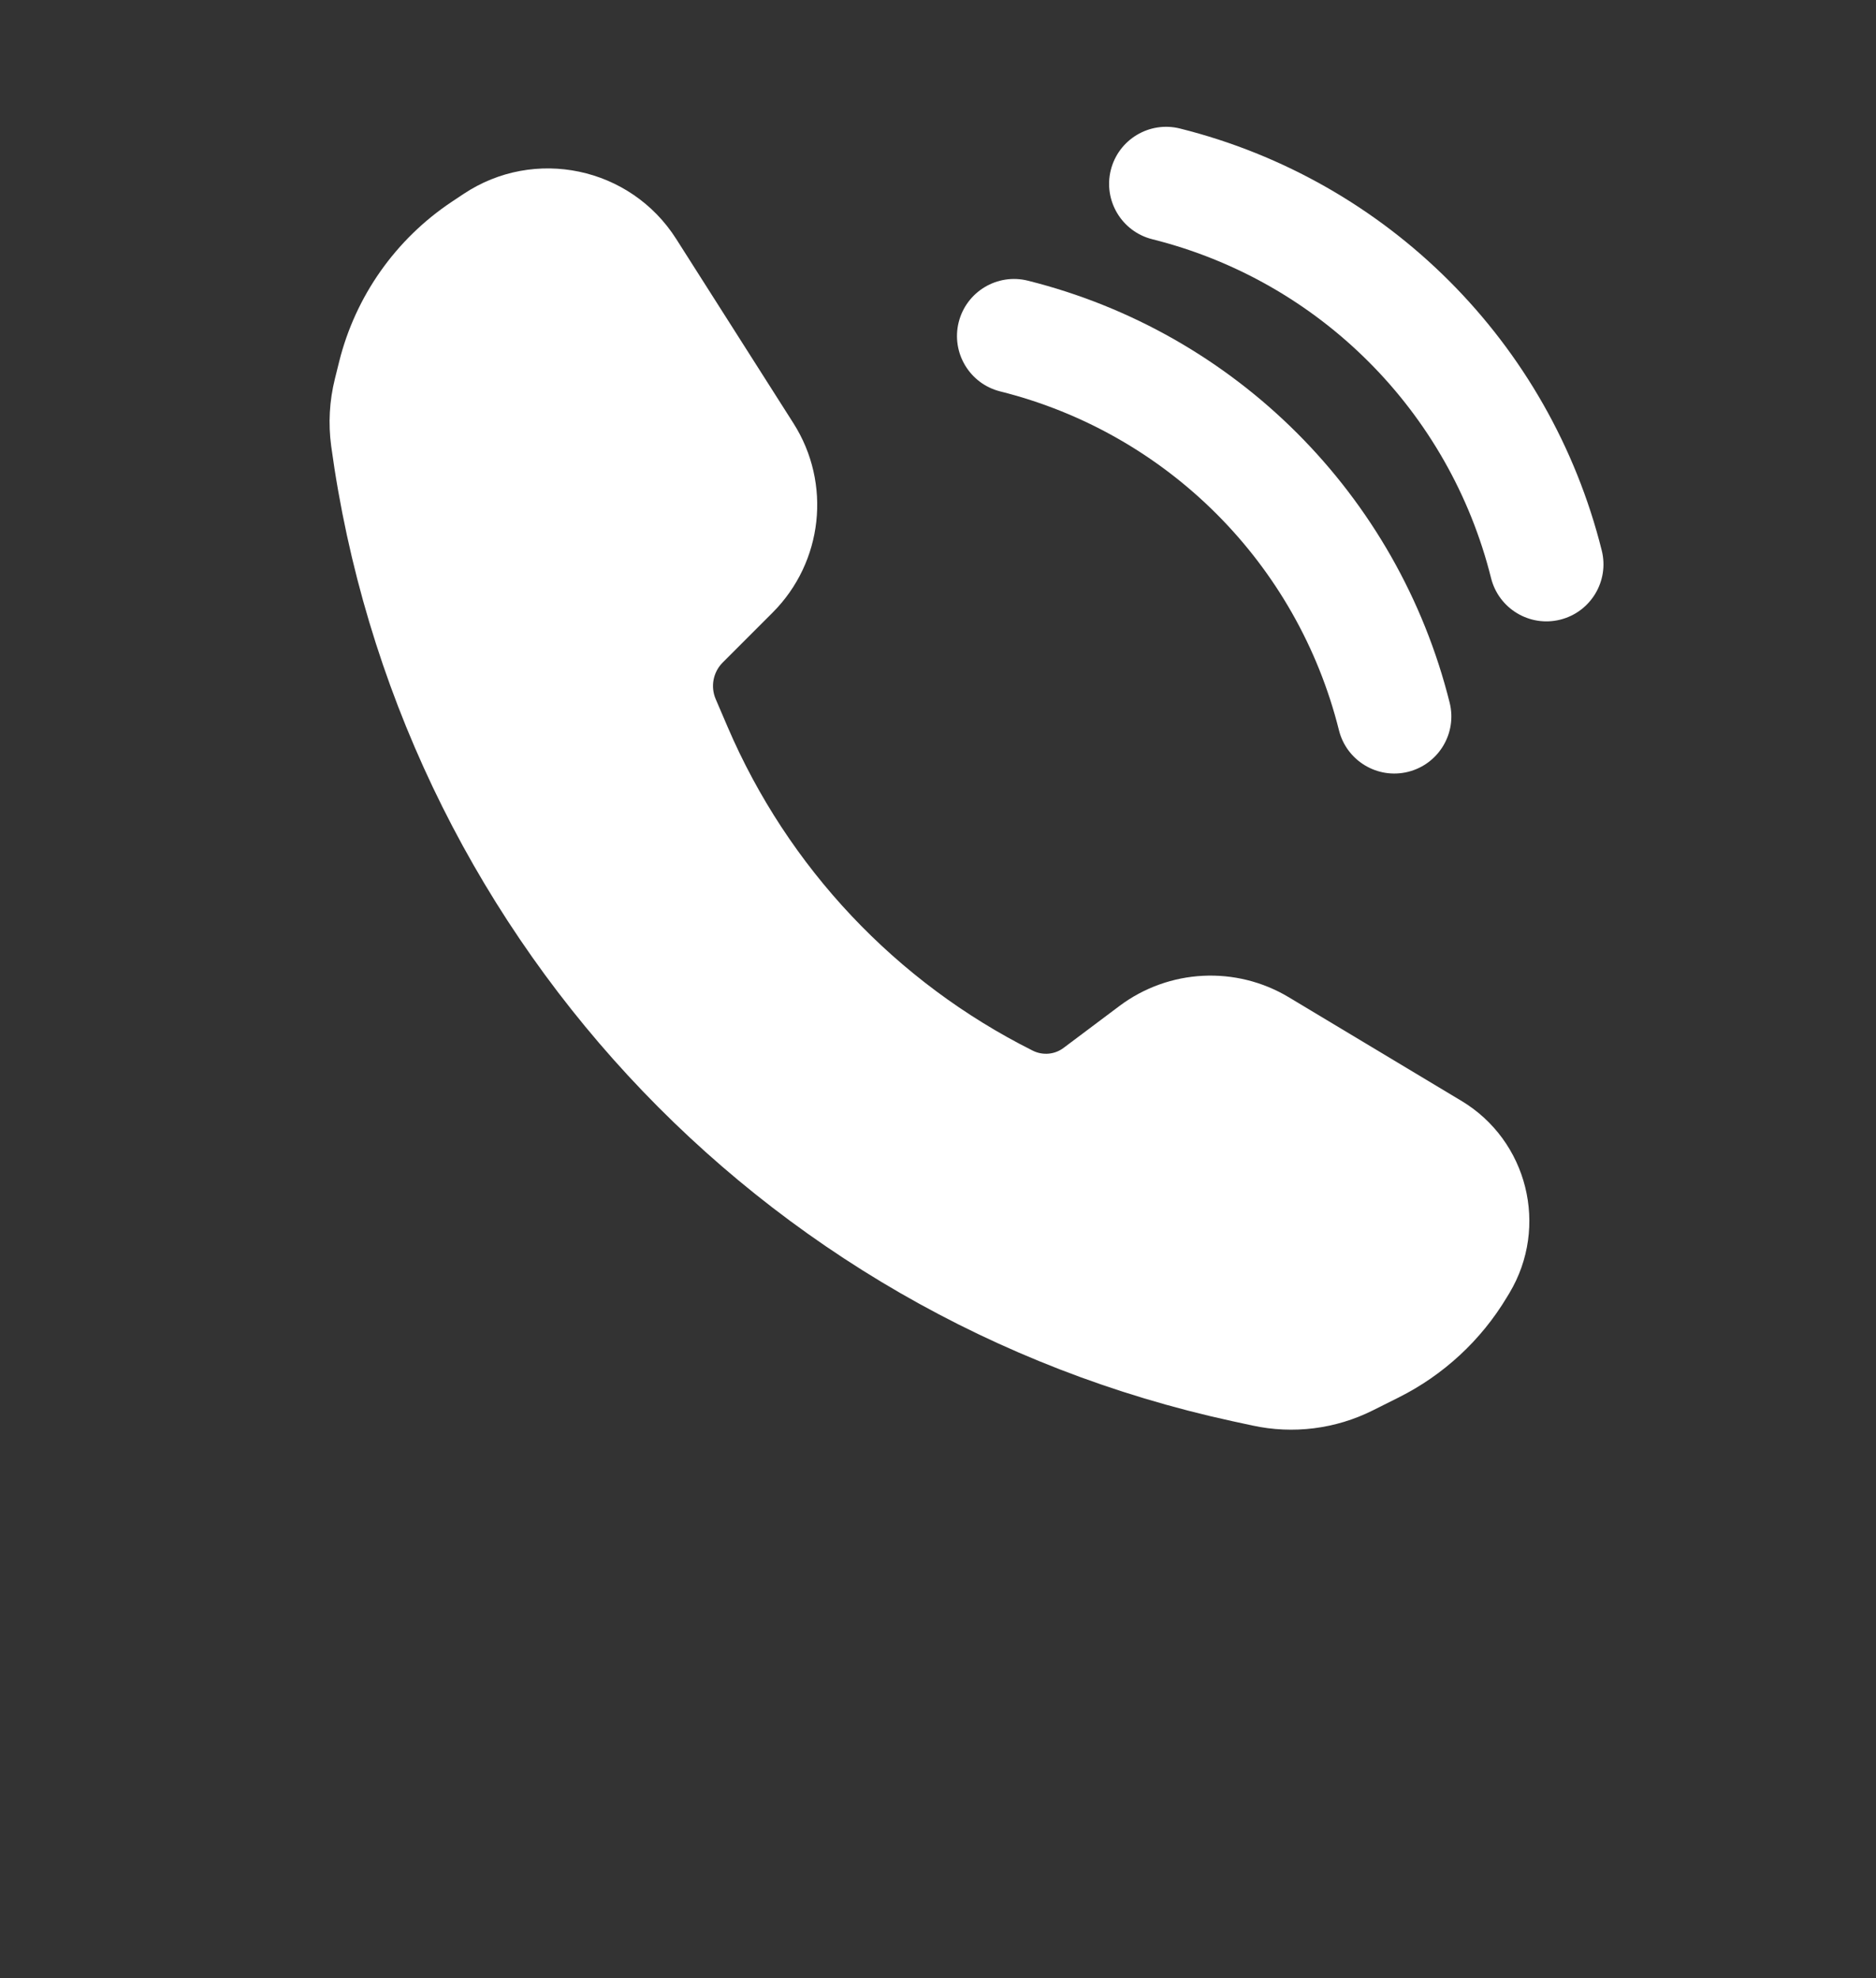
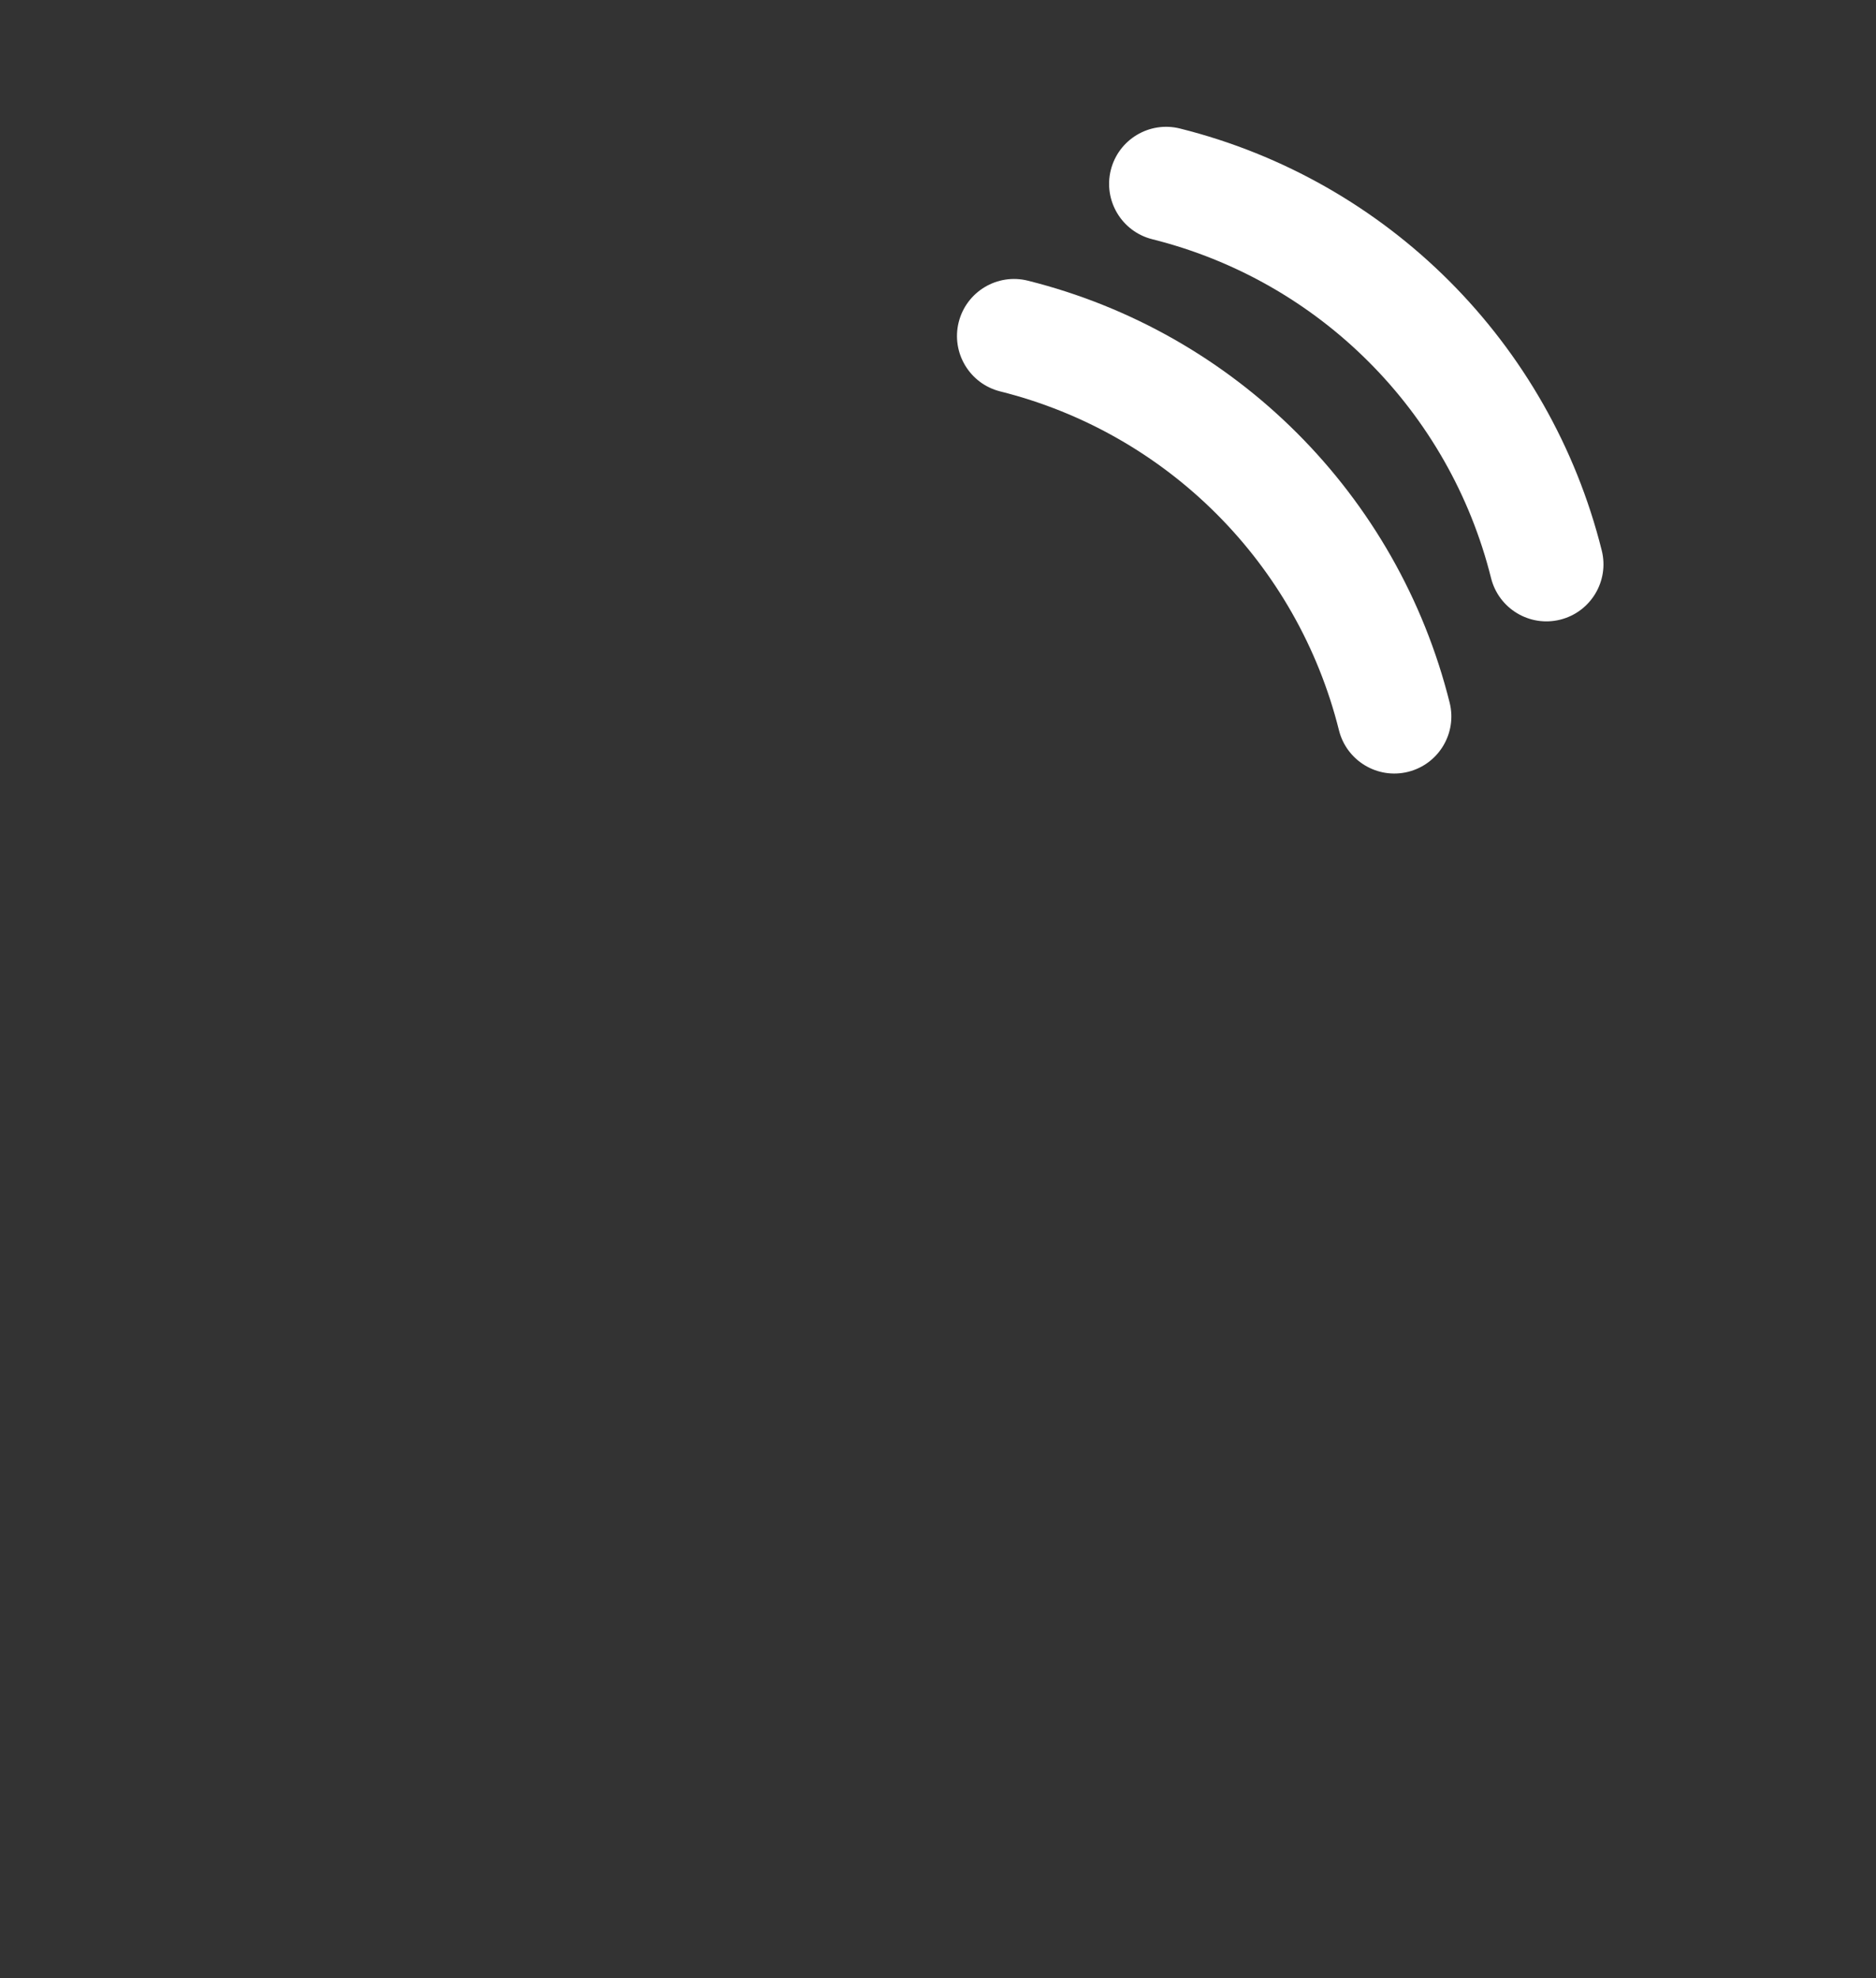
<svg xmlns="http://www.w3.org/2000/svg" width="100%" height="100%" viewBox="0 0 37 39" fill="none">
  <rect x="0" y="0" width="37" height="39" fill="#333333" stroke="none" />
-   <path fill="#fff" d="M25.421 19.663L28.821 21.703C30.13 22.488 30.554 24.186 29.769 25.495L29.721 25.574C29.212 26.424 28.47 27.11 27.584 27.553L27.076 27.807C26.341 28.175 25.503 28.28 24.7 28.105L24.302 28.019C14.928 25.981 7.828 18.3 6.532 8.795C6.472 8.352 6.497 7.902 6.605 7.469L6.69 7.127C7.012 5.839 7.803 4.717 8.908 3.98L9.141 3.825C10.54 2.892 12.433 3.291 13.336 4.71L15.649 8.345C16.404 9.531 16.233 11.082 15.239 12.077L14.254 13.062C14.065 13.251 14.01 13.536 14.115 13.782L14.35 14.33C15.539 17.103 17.672 19.365 20.37 20.715C20.567 20.813 20.802 20.792 20.977 20.66L22.077 19.835C23.053 19.103 24.375 19.035 25.421 19.663Z" />
  <path fill="#fff7" fill-rule="evenodd" clip-rule="evenodd" d="M18.908 6.353C19.059 5.75 19.67 5.383 20.273 5.534C24.369 6.558 27.567 9.756 28.591 13.853C28.742 14.455 28.375 15.066 27.773 15.217C27.17 15.368 26.559 15.001 26.408 14.398C25.586 11.108 23.017 8.539 19.727 7.717C19.124 7.566 18.758 6.955 18.908 6.353Z" />
  <path fill="#fff7" fill-rule="evenodd" clip-rule="evenodd" d="M21.908 3.353C22.059 2.75 22.67 2.383 23.273 2.534C27.369 3.558 30.567 6.756 31.591 10.853C31.742 11.455 31.375 12.066 30.773 12.217C30.17 12.368 29.559 12.001 29.408 11.398C28.586 8.108 26.017 5.539 22.727 4.717C22.124 4.566 21.758 3.955 21.908 3.353Z" />
</svg>